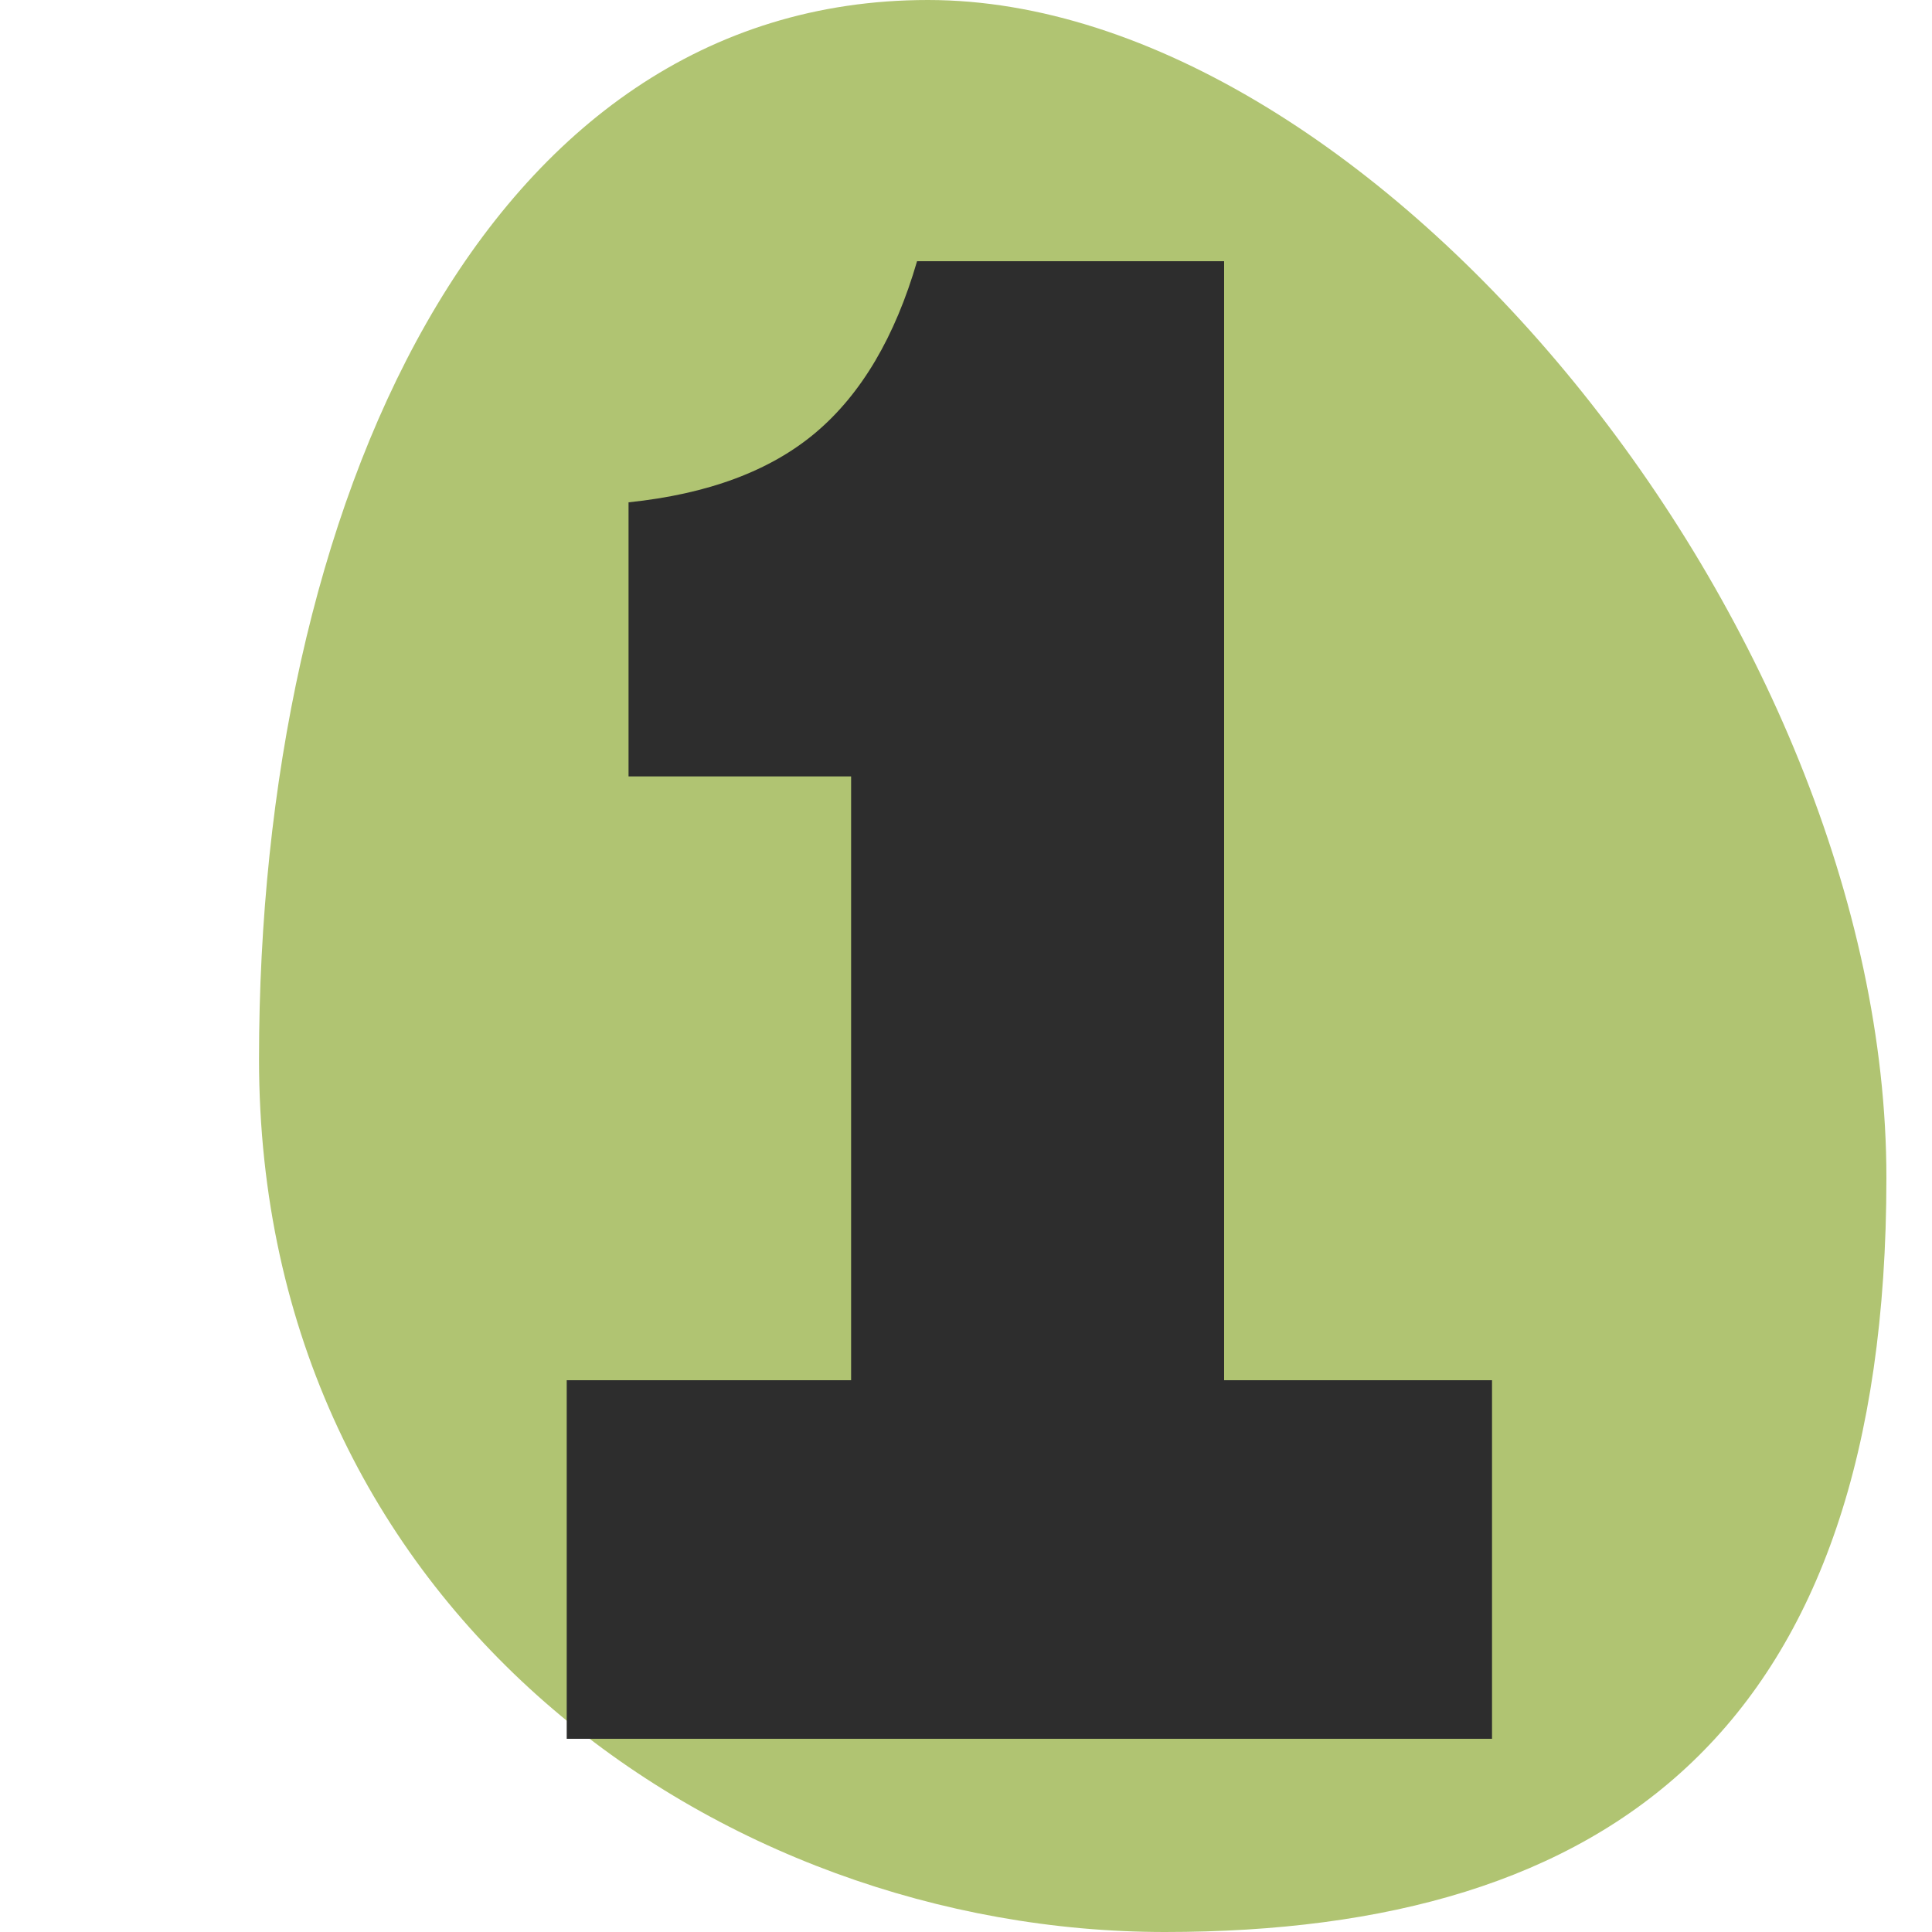
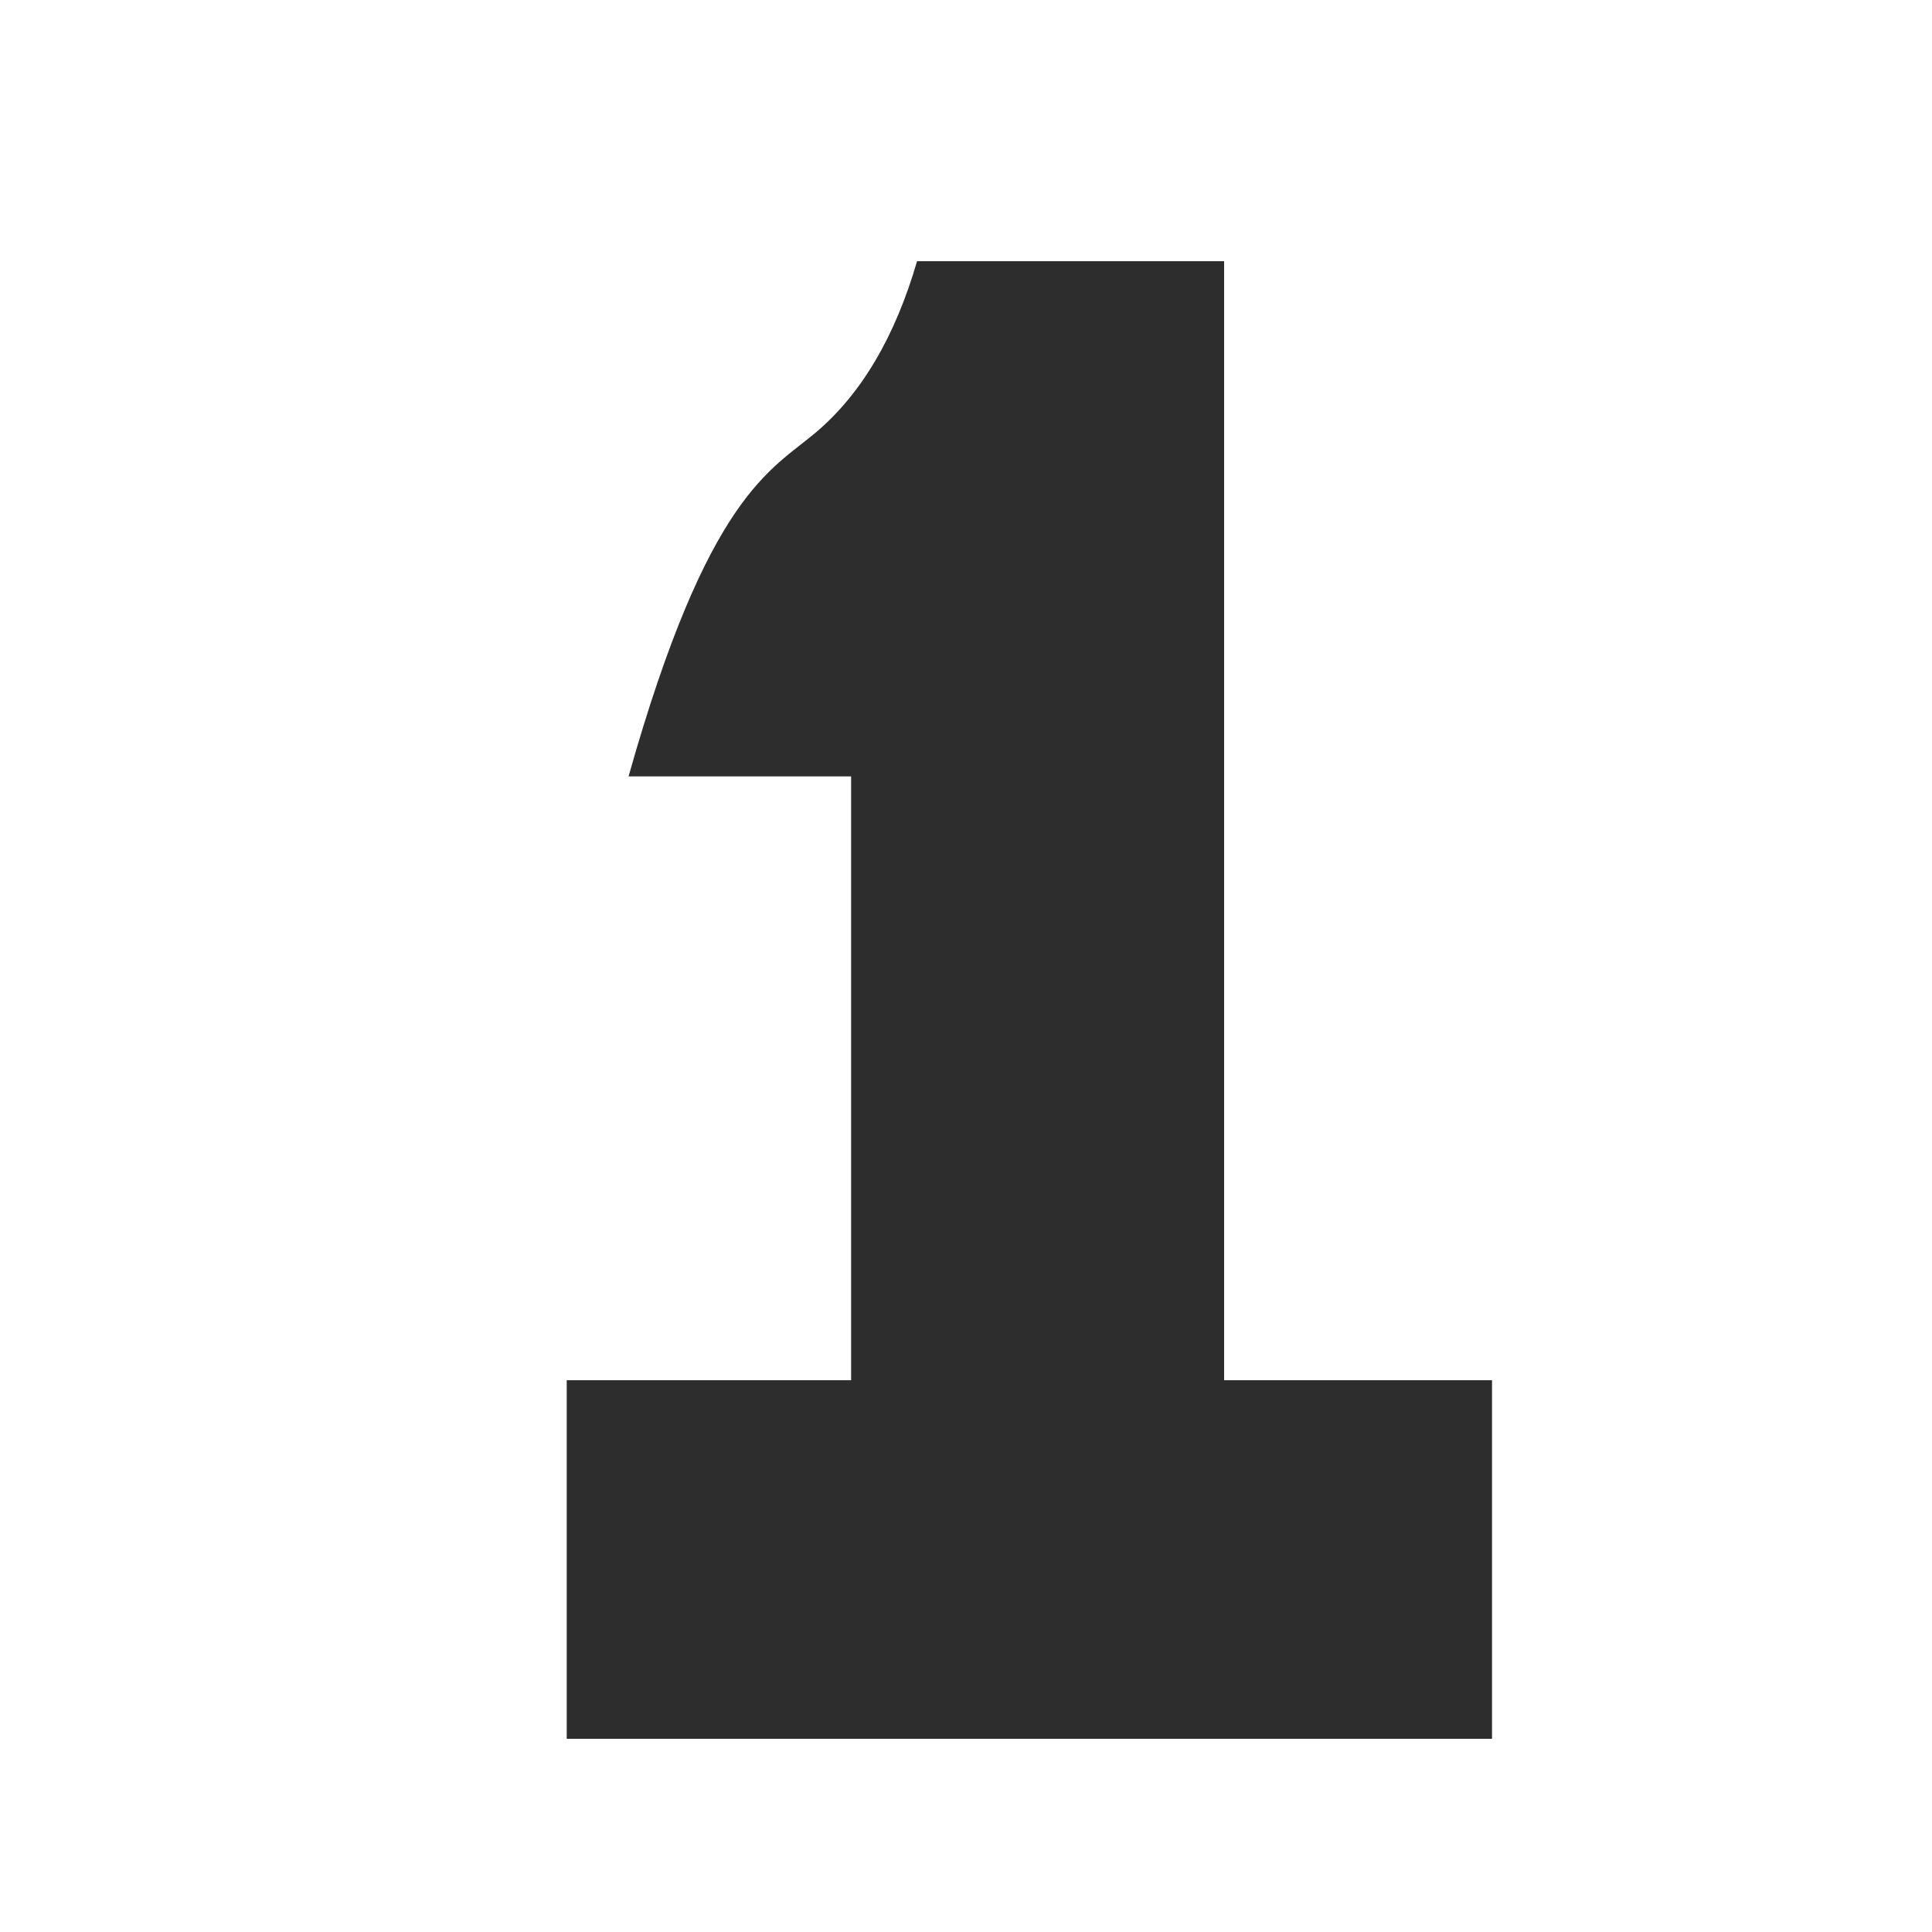
<svg xmlns="http://www.w3.org/2000/svg" width="30" height="30" viewBox="0 0 30 30" fill="none">
-   <path d="M4.022 16.445C4.022 25.006 11.175 30 18.088 30C25.001 30 29.292 26.85 29.292 18.289C29.292 9.73 21.322 0 14.409 0C7.496 0 4.022 7.886 4.022 16.445Z" fill="#B0C472" />
-   <path d="M23.168 27H8.8V21.432H13.216V12.056H9.76V7.8C10.997 7.672 11.968 7.309 12.672 6.712C13.376 6.115 13.899 5.229 14.24 4.056H19.008V21.432H23.168V27Z" fill="#2D2D2D" />
+   <path d="M23.168 27H8.8V21.432H13.216V12.056H9.76C10.997 7.672 11.968 7.309 12.672 6.712C13.376 6.115 13.899 5.229 14.24 4.056H19.008V21.432H23.168V27Z" fill="#2D2D2D" />
</svg>